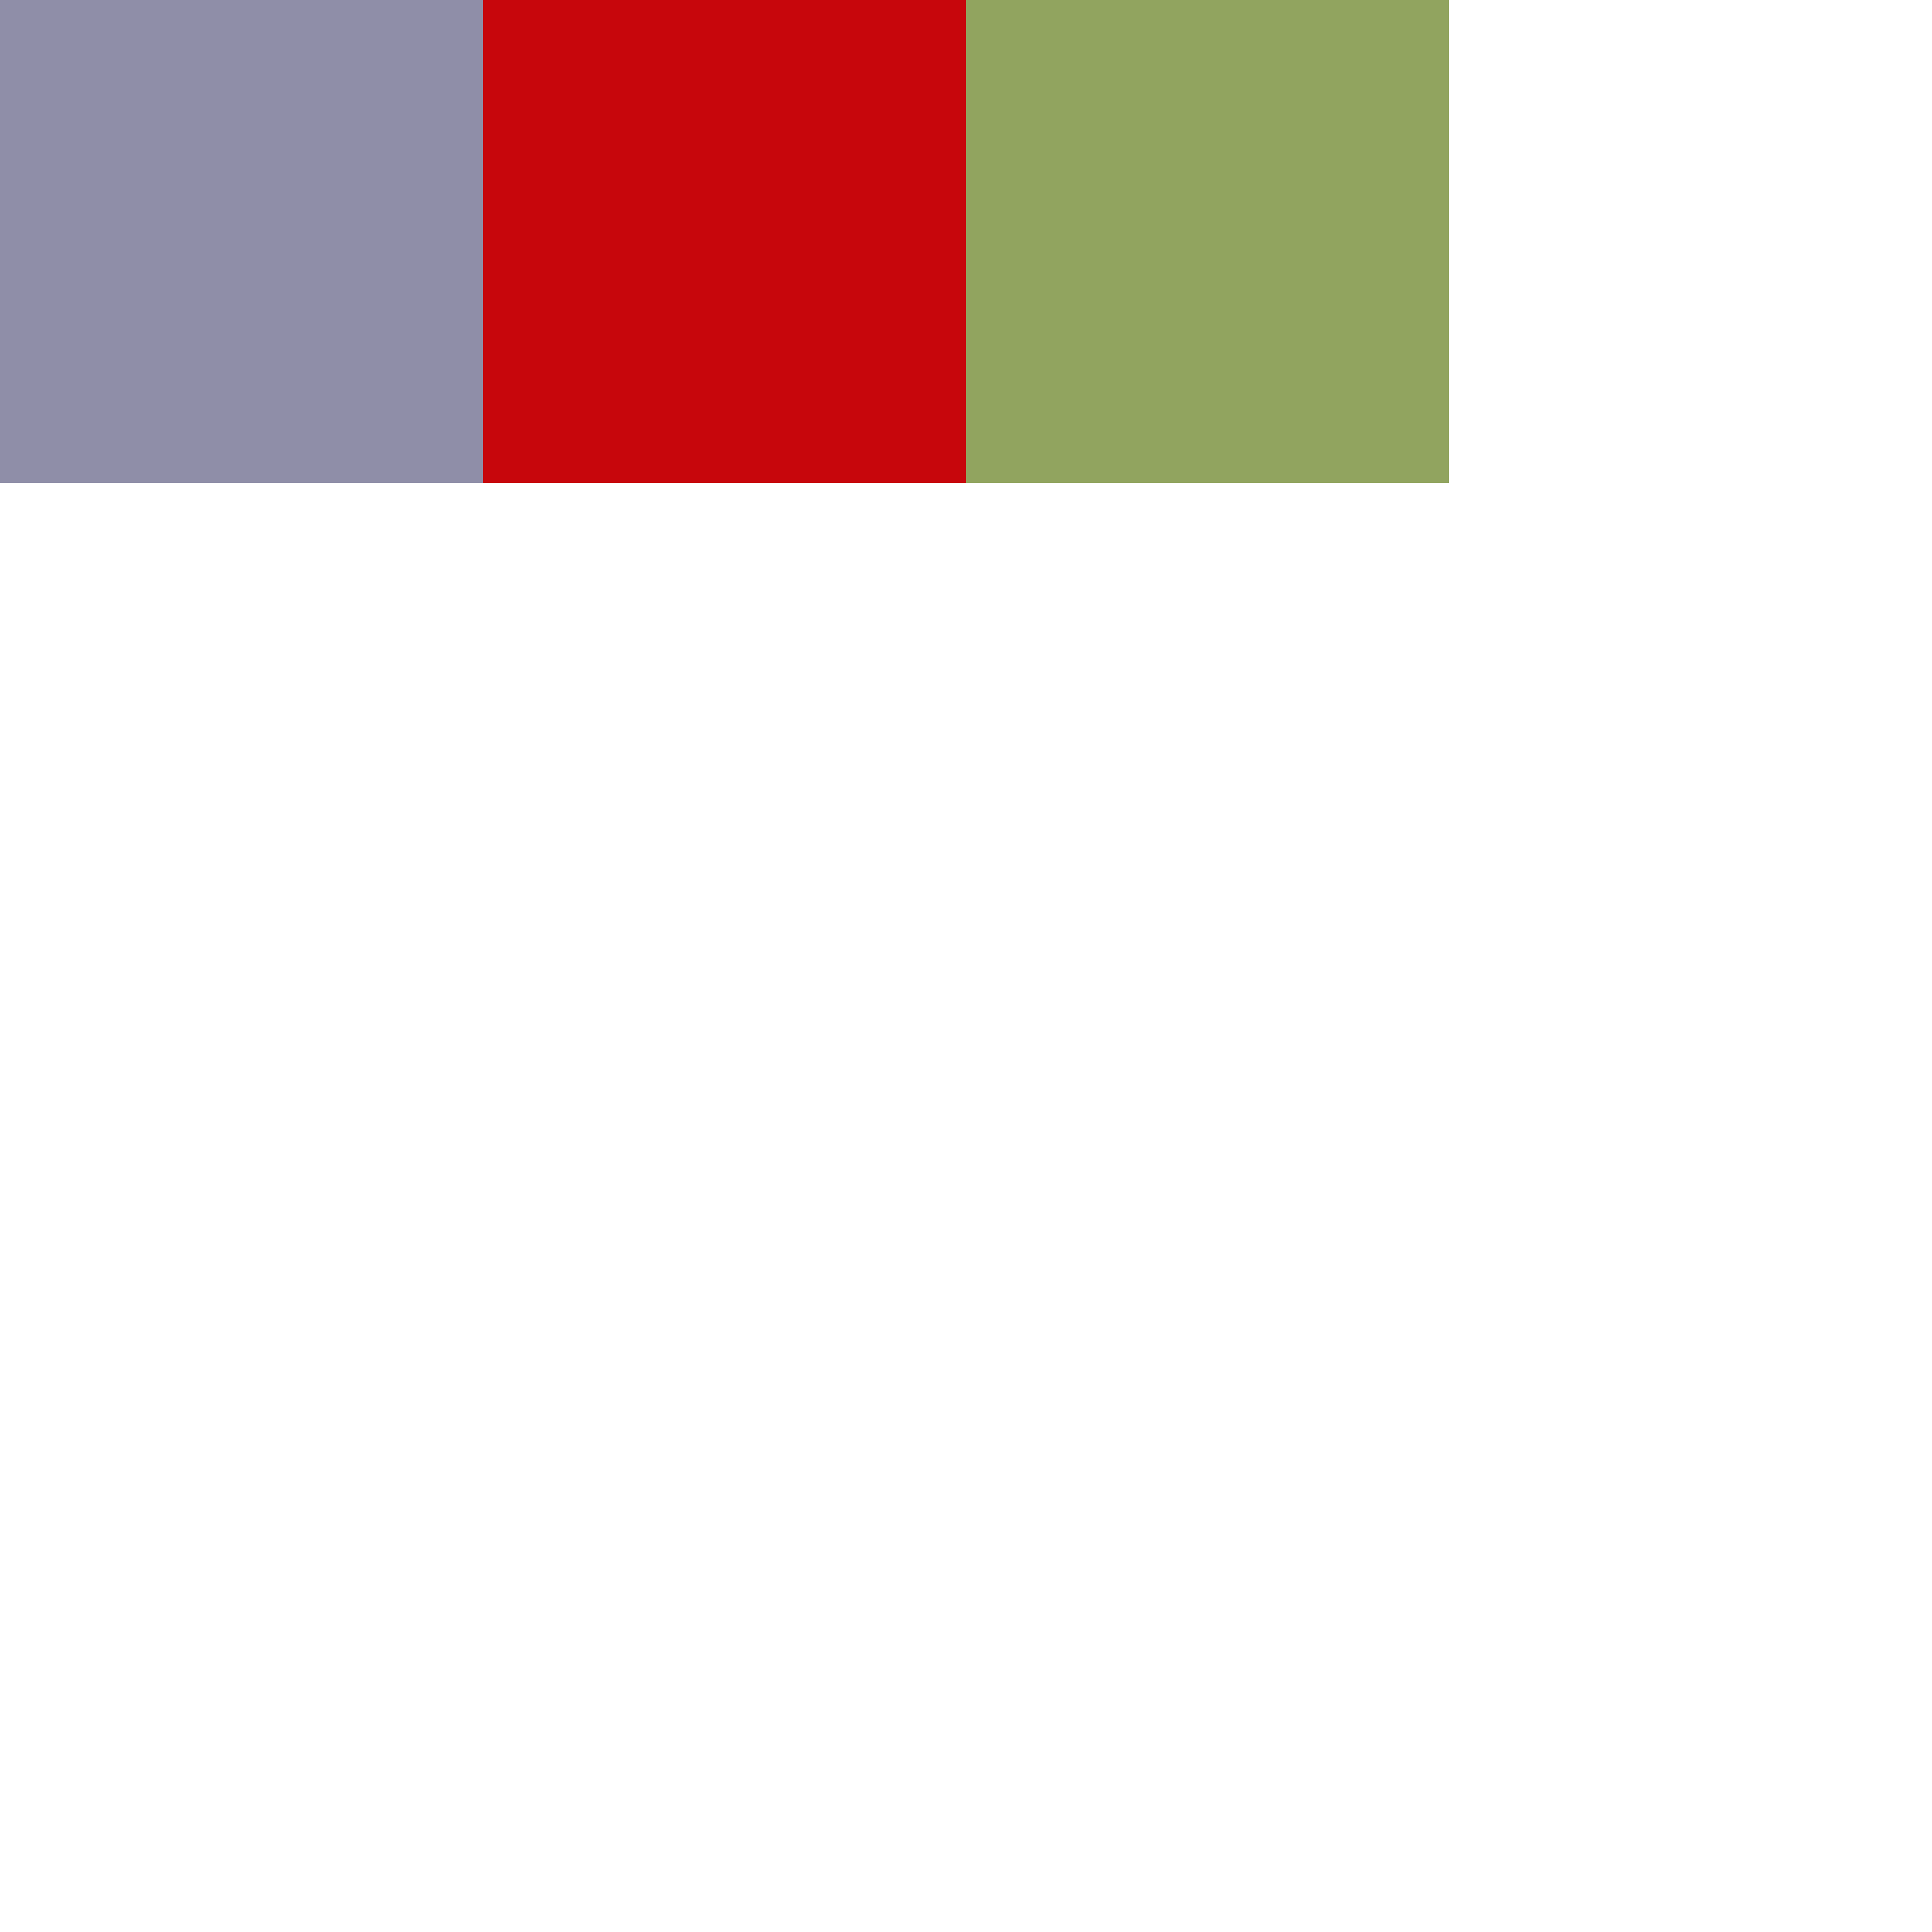
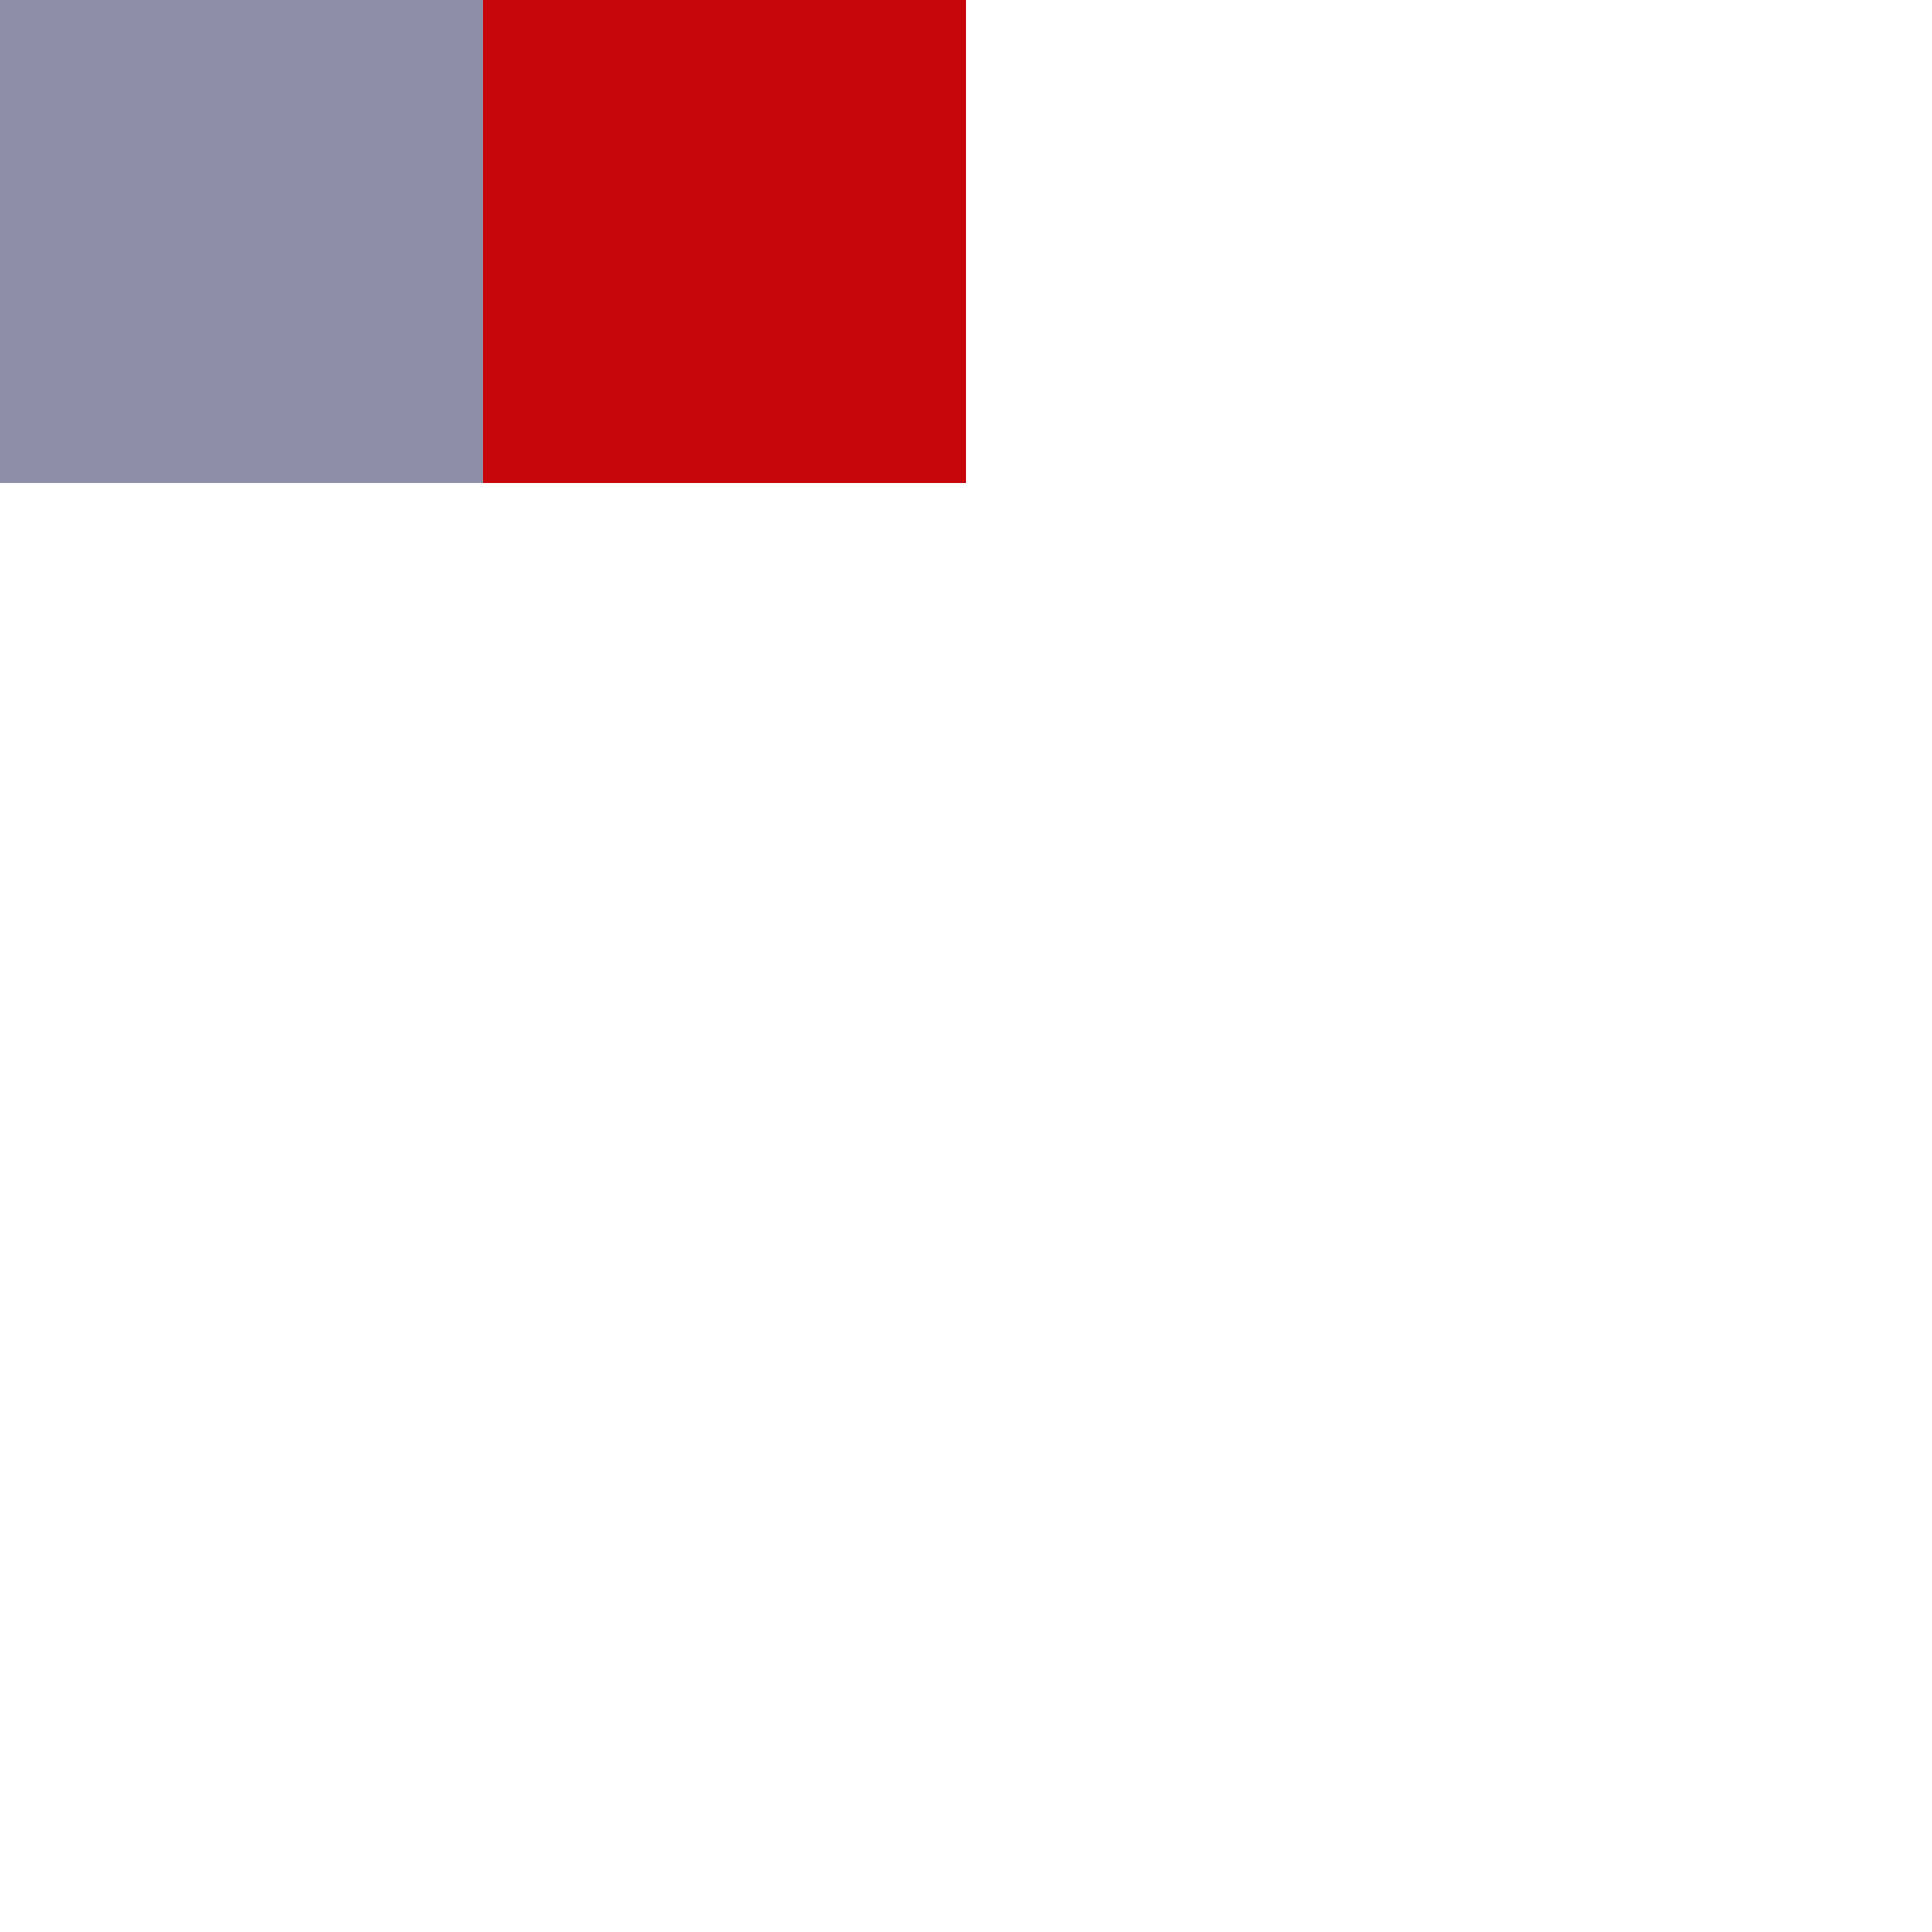
<svg xmlns="http://www.w3.org/2000/svg" version="1.1" id="Layer_1" x="0px" y="0px" viewBox="0 0 200 200" width="200" height="200" xml:space="preserve">
  <style type="text/css">rect{width:50px;height:50px;}</style>
  <rect x="0" y="0" fill="rgba(44,43,91,0.53)" />
  <rect x="50" y="0" fill="rgba(199,6,12,1.81)" />
-   <rect x="100" y="0" fill="rgba(145,164,95,1.38)" />
</svg>